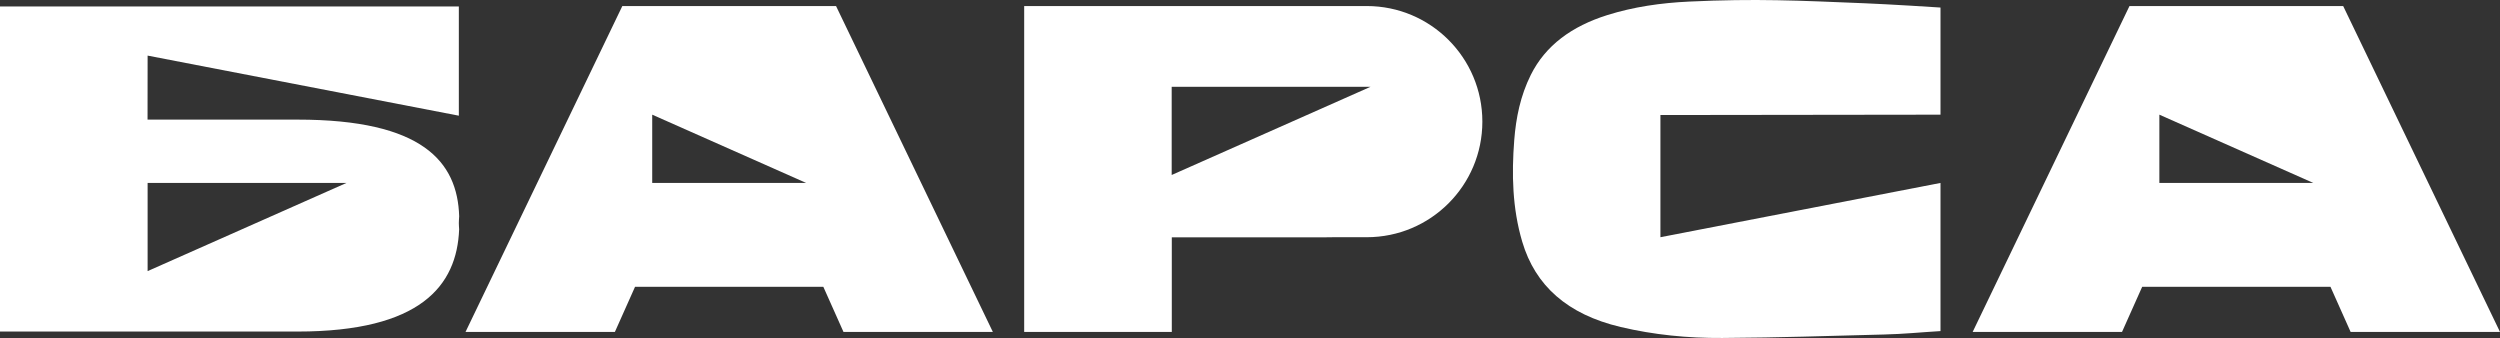
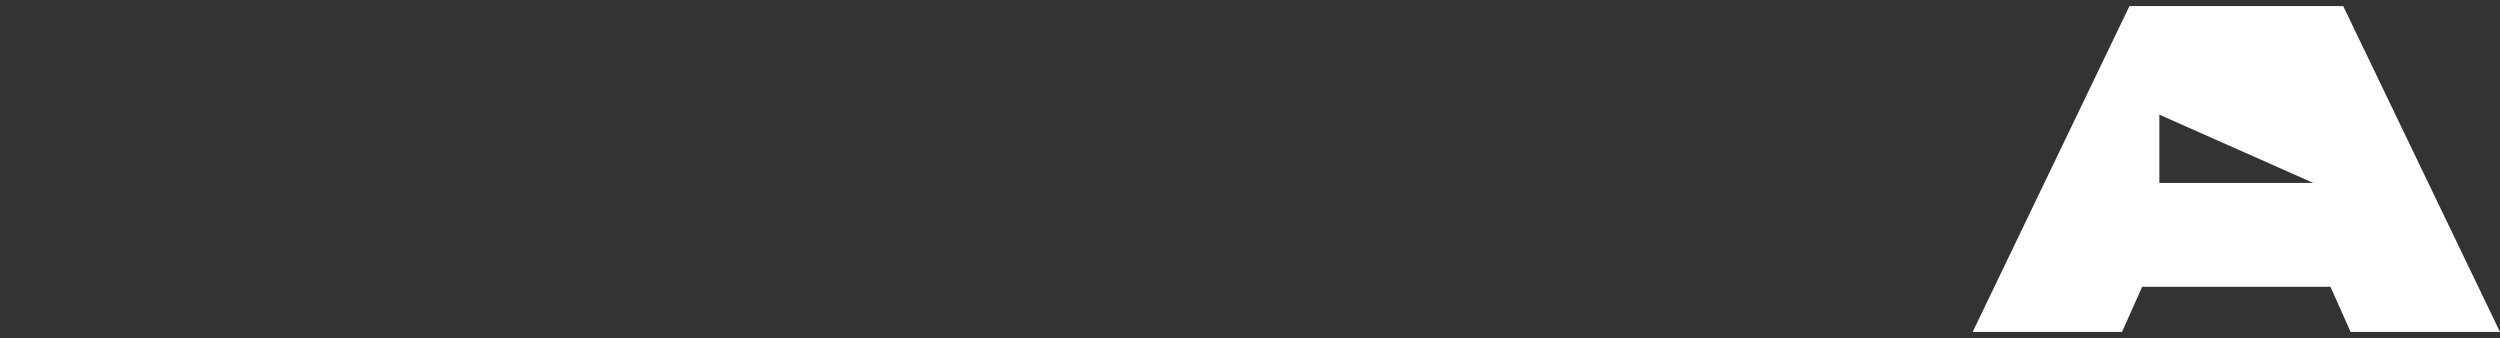
<svg xmlns="http://www.w3.org/2000/svg" width="1760" height="238" viewBox="0 0 1760 238" fill="none">
  <rect x="0" y="0" width="1760" height="238" fill="#333333" stroke="none" />
-   <path d="M103.92 190.87V128.805H243.873L103.92 190.87ZM209.495 84.208H103.872L103.92 39.143L323.022 81.445V4.534H0V233.408H209.495C296.081 233.408 321.653 201.174 323.235 161.482C323.155 160.028 323.022 158.59 323.022 157.117C323.022 155.468 323.161 153.855 323.26 152.231C322.056 113.717 297.331 84.208 209.495 84.208Z" fill="white" />
-   <path d="M459.16 128.785V80.725L567.534 128.785H459.16ZM588.575 4.258H513.515H513.177H438.12L327.723 233.687H432.877L447.061 201.923H513.177H513.515H579.631L593.816 233.687H698.972L588.575 4.258Z" fill="white" />
-   <path d="M1520.19 128.785V80.725L1628.56 128.785H1520.19ZM1649.6 4.258H1574.54H1574.2H1499.15L1388.75 233.687H1493.9L1508.09 201.923H1574.2H1574.54H1640.66L1654.84 233.687H1760L1649.6 4.258Z" fill="white" />
-   <path d="M824.865 123.192V61.125H964.82L824.865 123.192ZM962.208 4.258H841.421H721.022V233.687H824.944V167.077H932.565C934.709 167.077 936.801 167.045 938.867 167H962.208C1007.15 167 1043.58 130.568 1043.58 85.628C1043.58 40.69 1007.15 4.258 962.208 4.258Z" fill="white" />
-   <path d="M1168.94 167V80.981L1366.11 80.725V34.878V5.311C1363.5 5.098 1329.53 2.988 1312.97 2.309C1265.71 0.377 1236.38 -1.115 1189.08 1.114C1169.42 2.038 1150.07 4.8 1131.55 10.615C1106.57 18.463 1087.99 31.988 1077.66 52.783C1070.37 67.465 1067.25 82.879 1066.03 98.581C1064.16 122.629 1064.67 146.58 1071.65 170.169C1080.84 201.196 1103.55 221.351 1140.86 230.186C1164.3 235.738 1188.29 238.095 1212.46 237.936C1256.4 237.645 1282.4 236.556 1326.33 235.491C1340.67 235.144 1351.4 233.974 1366.11 233.09V128.785L1168.94 167Z" fill="white" />
+   <path d="M1520.19 128.785V80.725L1628.56 128.785H1520.19ZM1649.6 4.258H1574.54H1574.2H1499.15L1388.75 233.687H1493.9L1508.09 201.923H1574.2H1574.54H1640.66L1654.84 233.687H1760L1649.6 4.258" fill="white" />
</svg>